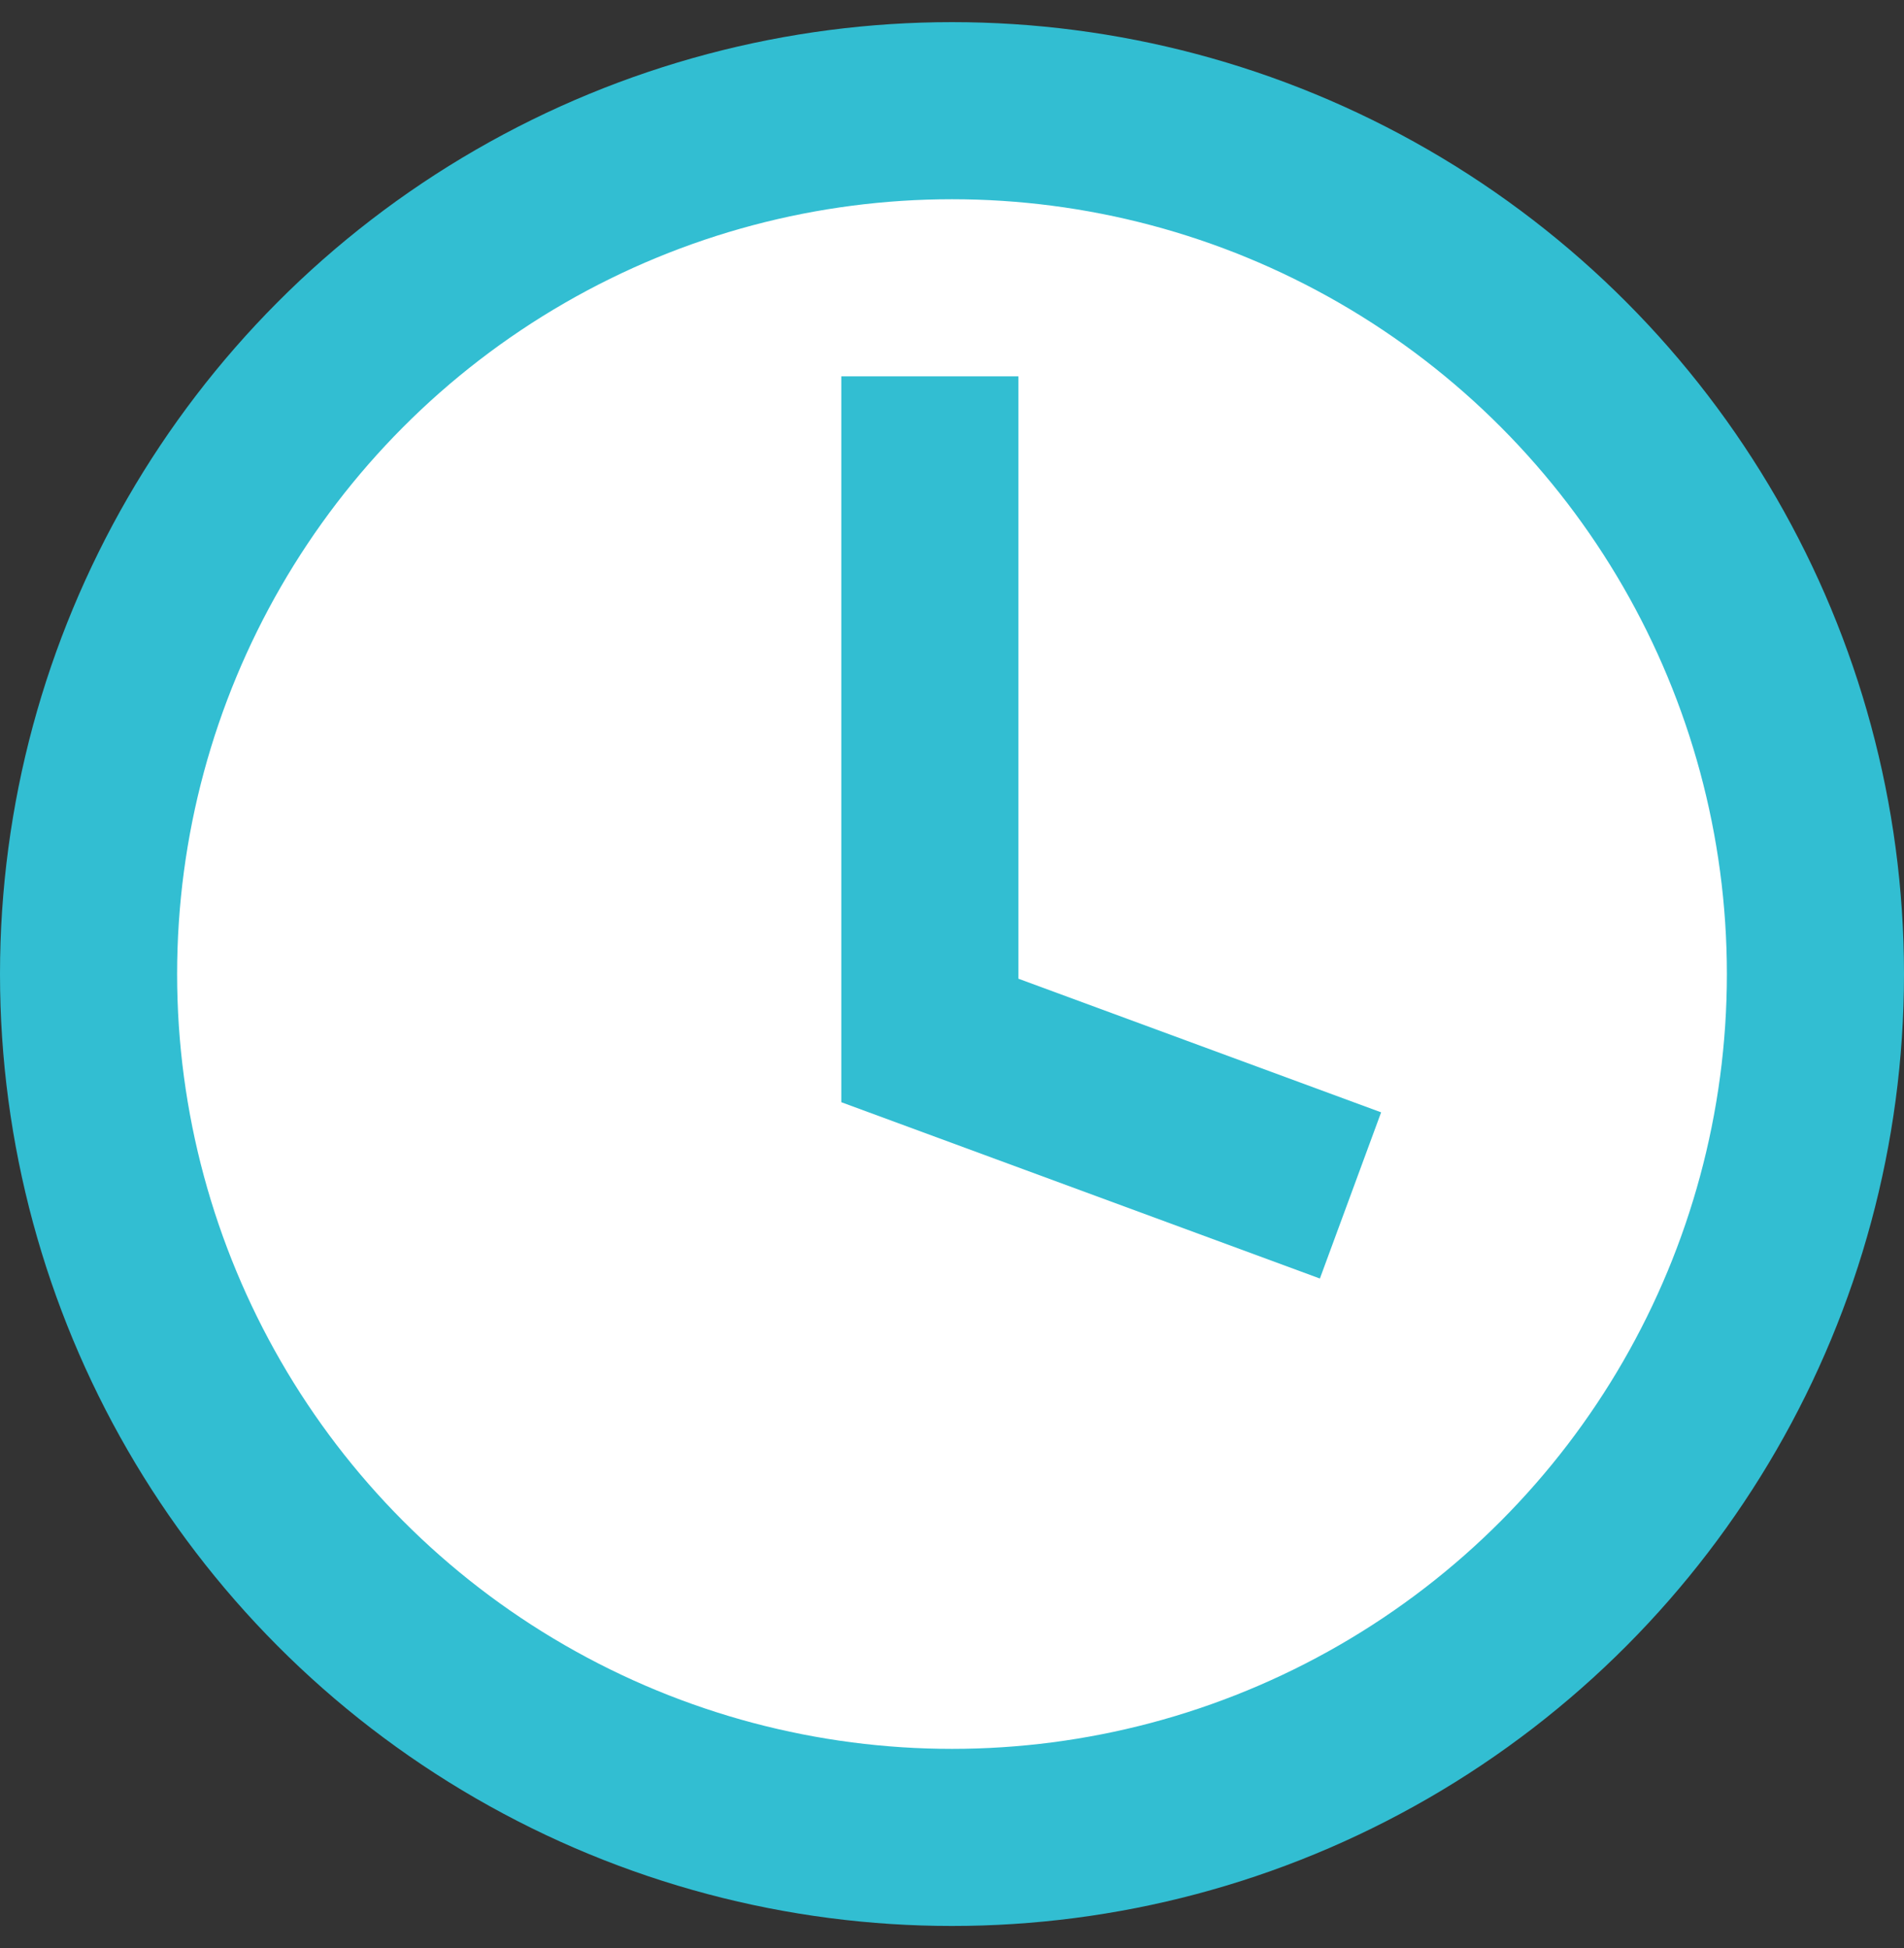
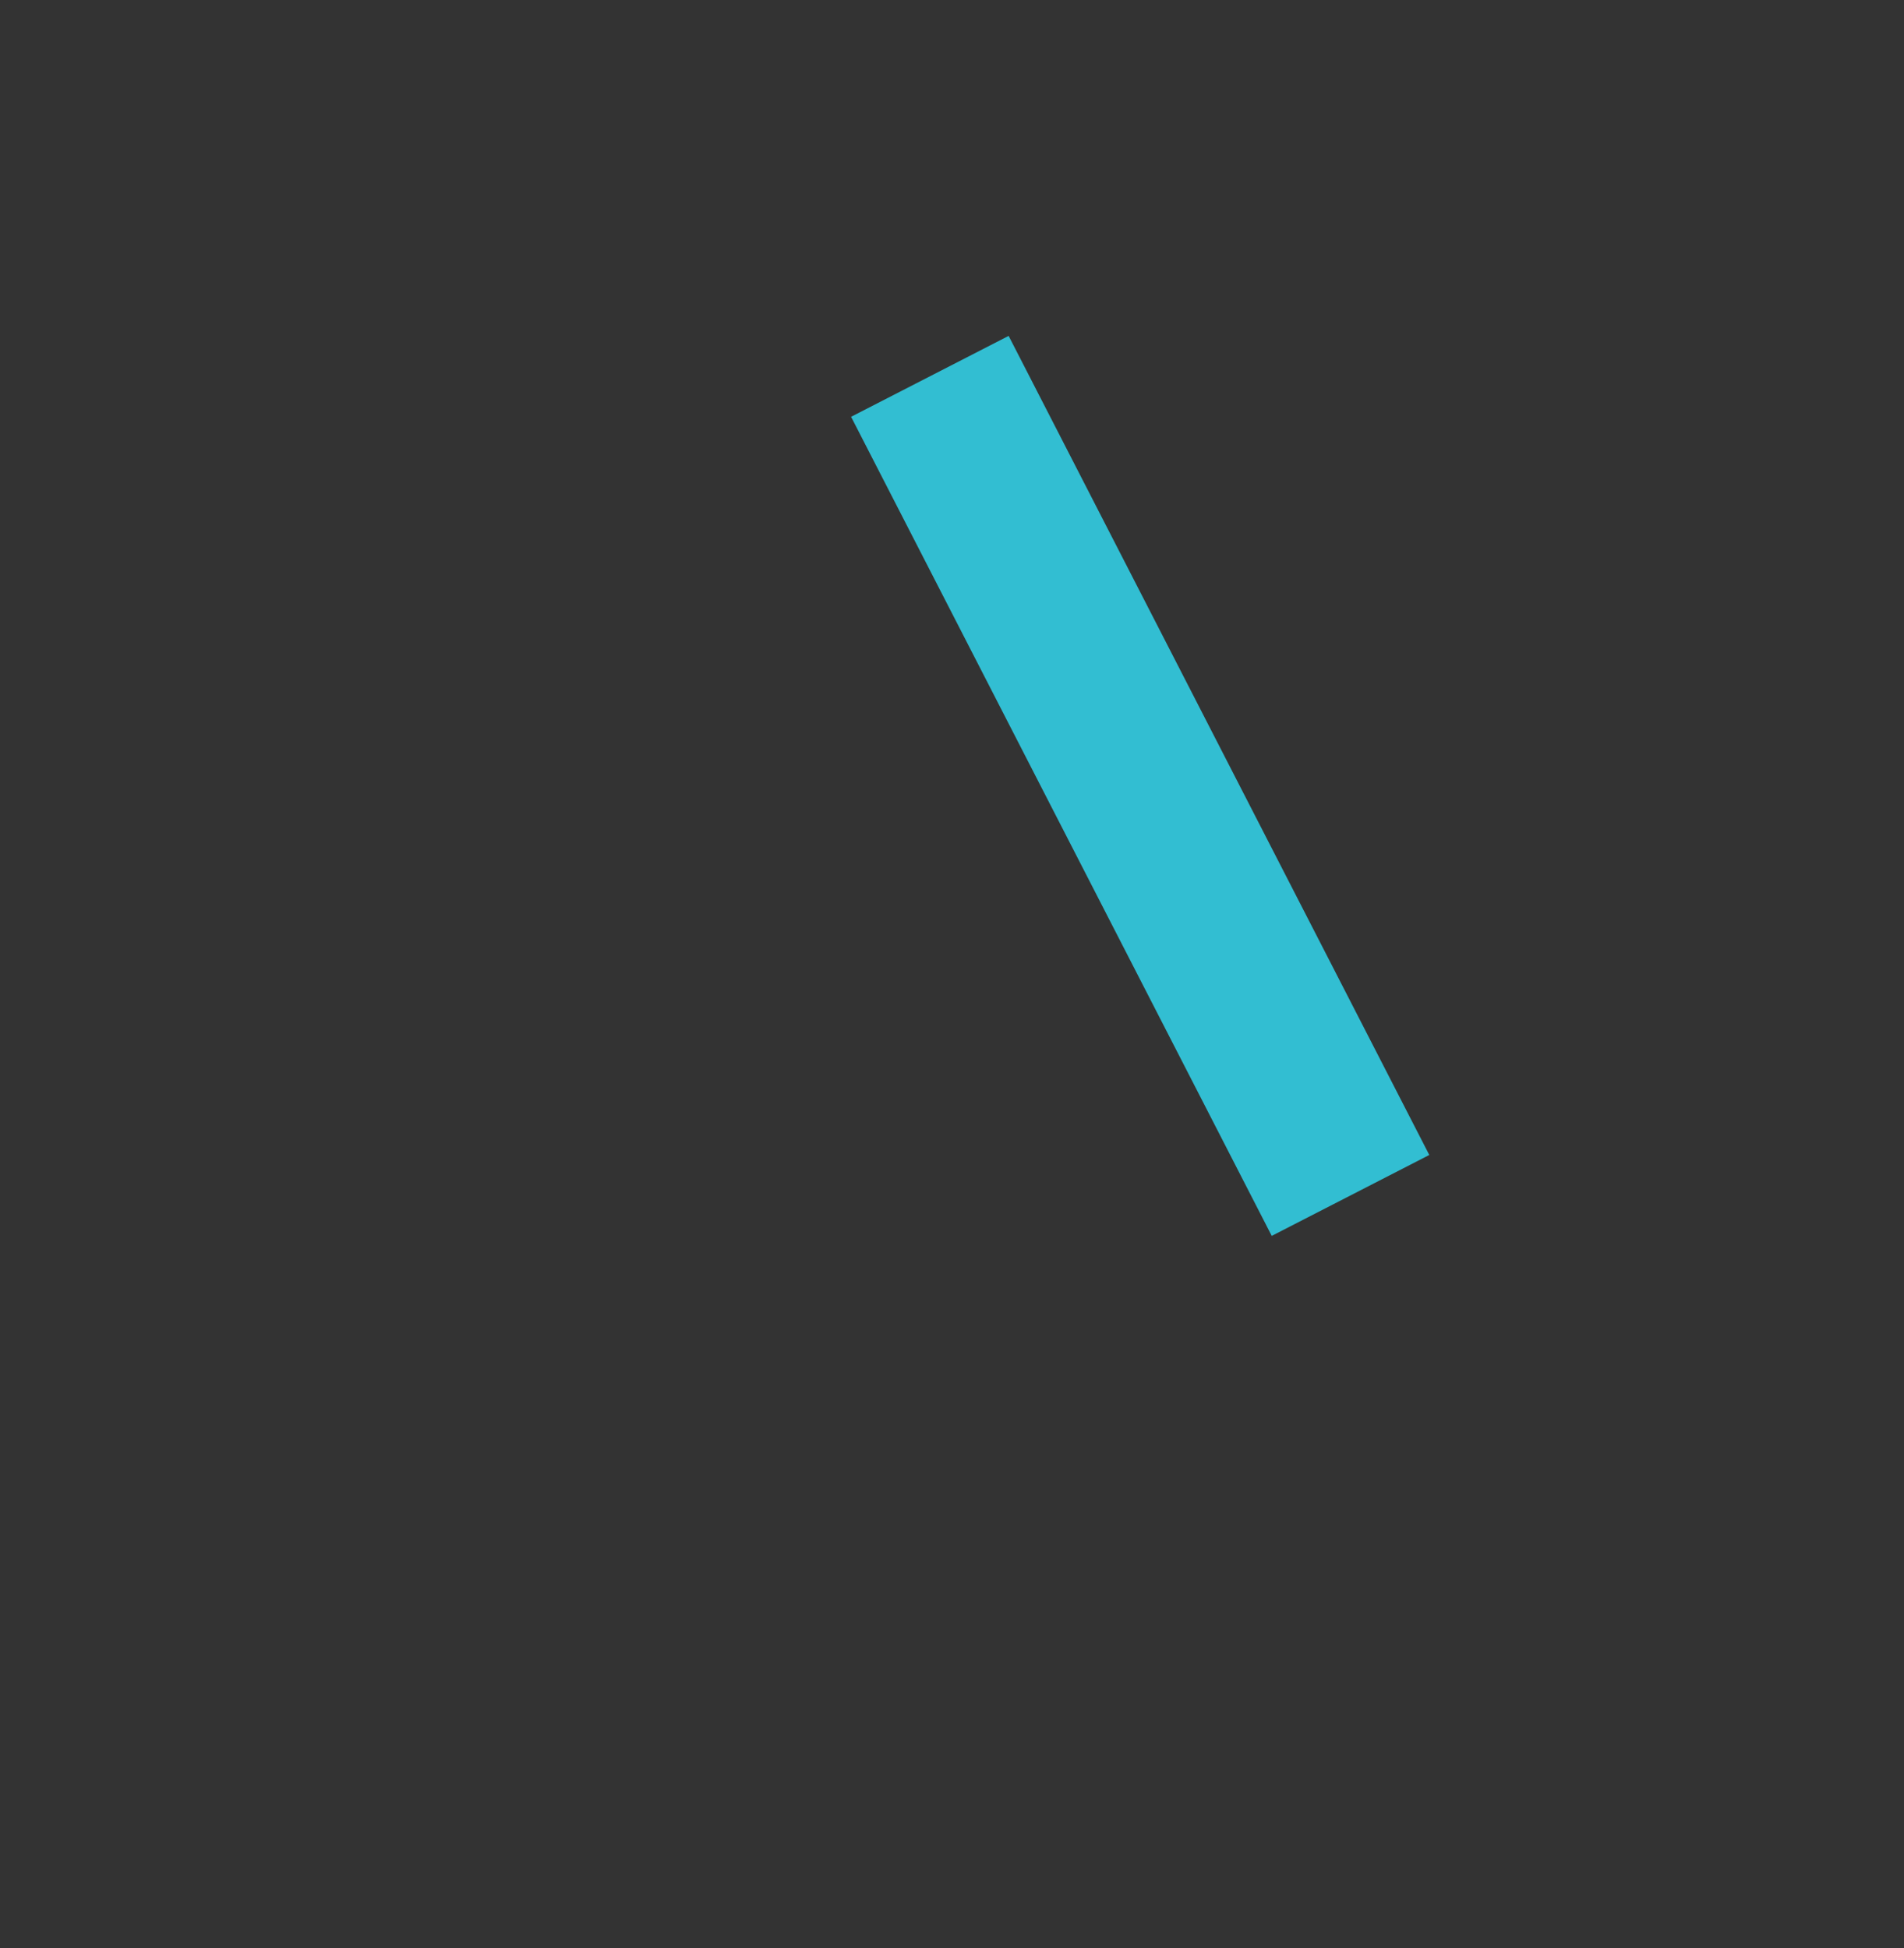
<svg xmlns="http://www.w3.org/2000/svg" width="43" height="44" viewBox="0 0 43 44" fill="none">
  <rect x="0" y="0" width="43" height="44" fill="#333333" stroke="none" />
-   <circle cx="21.5" cy="22" r="19.5" fill="white" stroke="#32BED2" stroke-width="4" />
-   <path d="M21 8.5V23.5L30.5 27" stroke="#32BED2" stroke-width="4" />
+   <path d="M21 8.5L30.5 27" stroke="#32BED2" stroke-width="4" />
</svg>